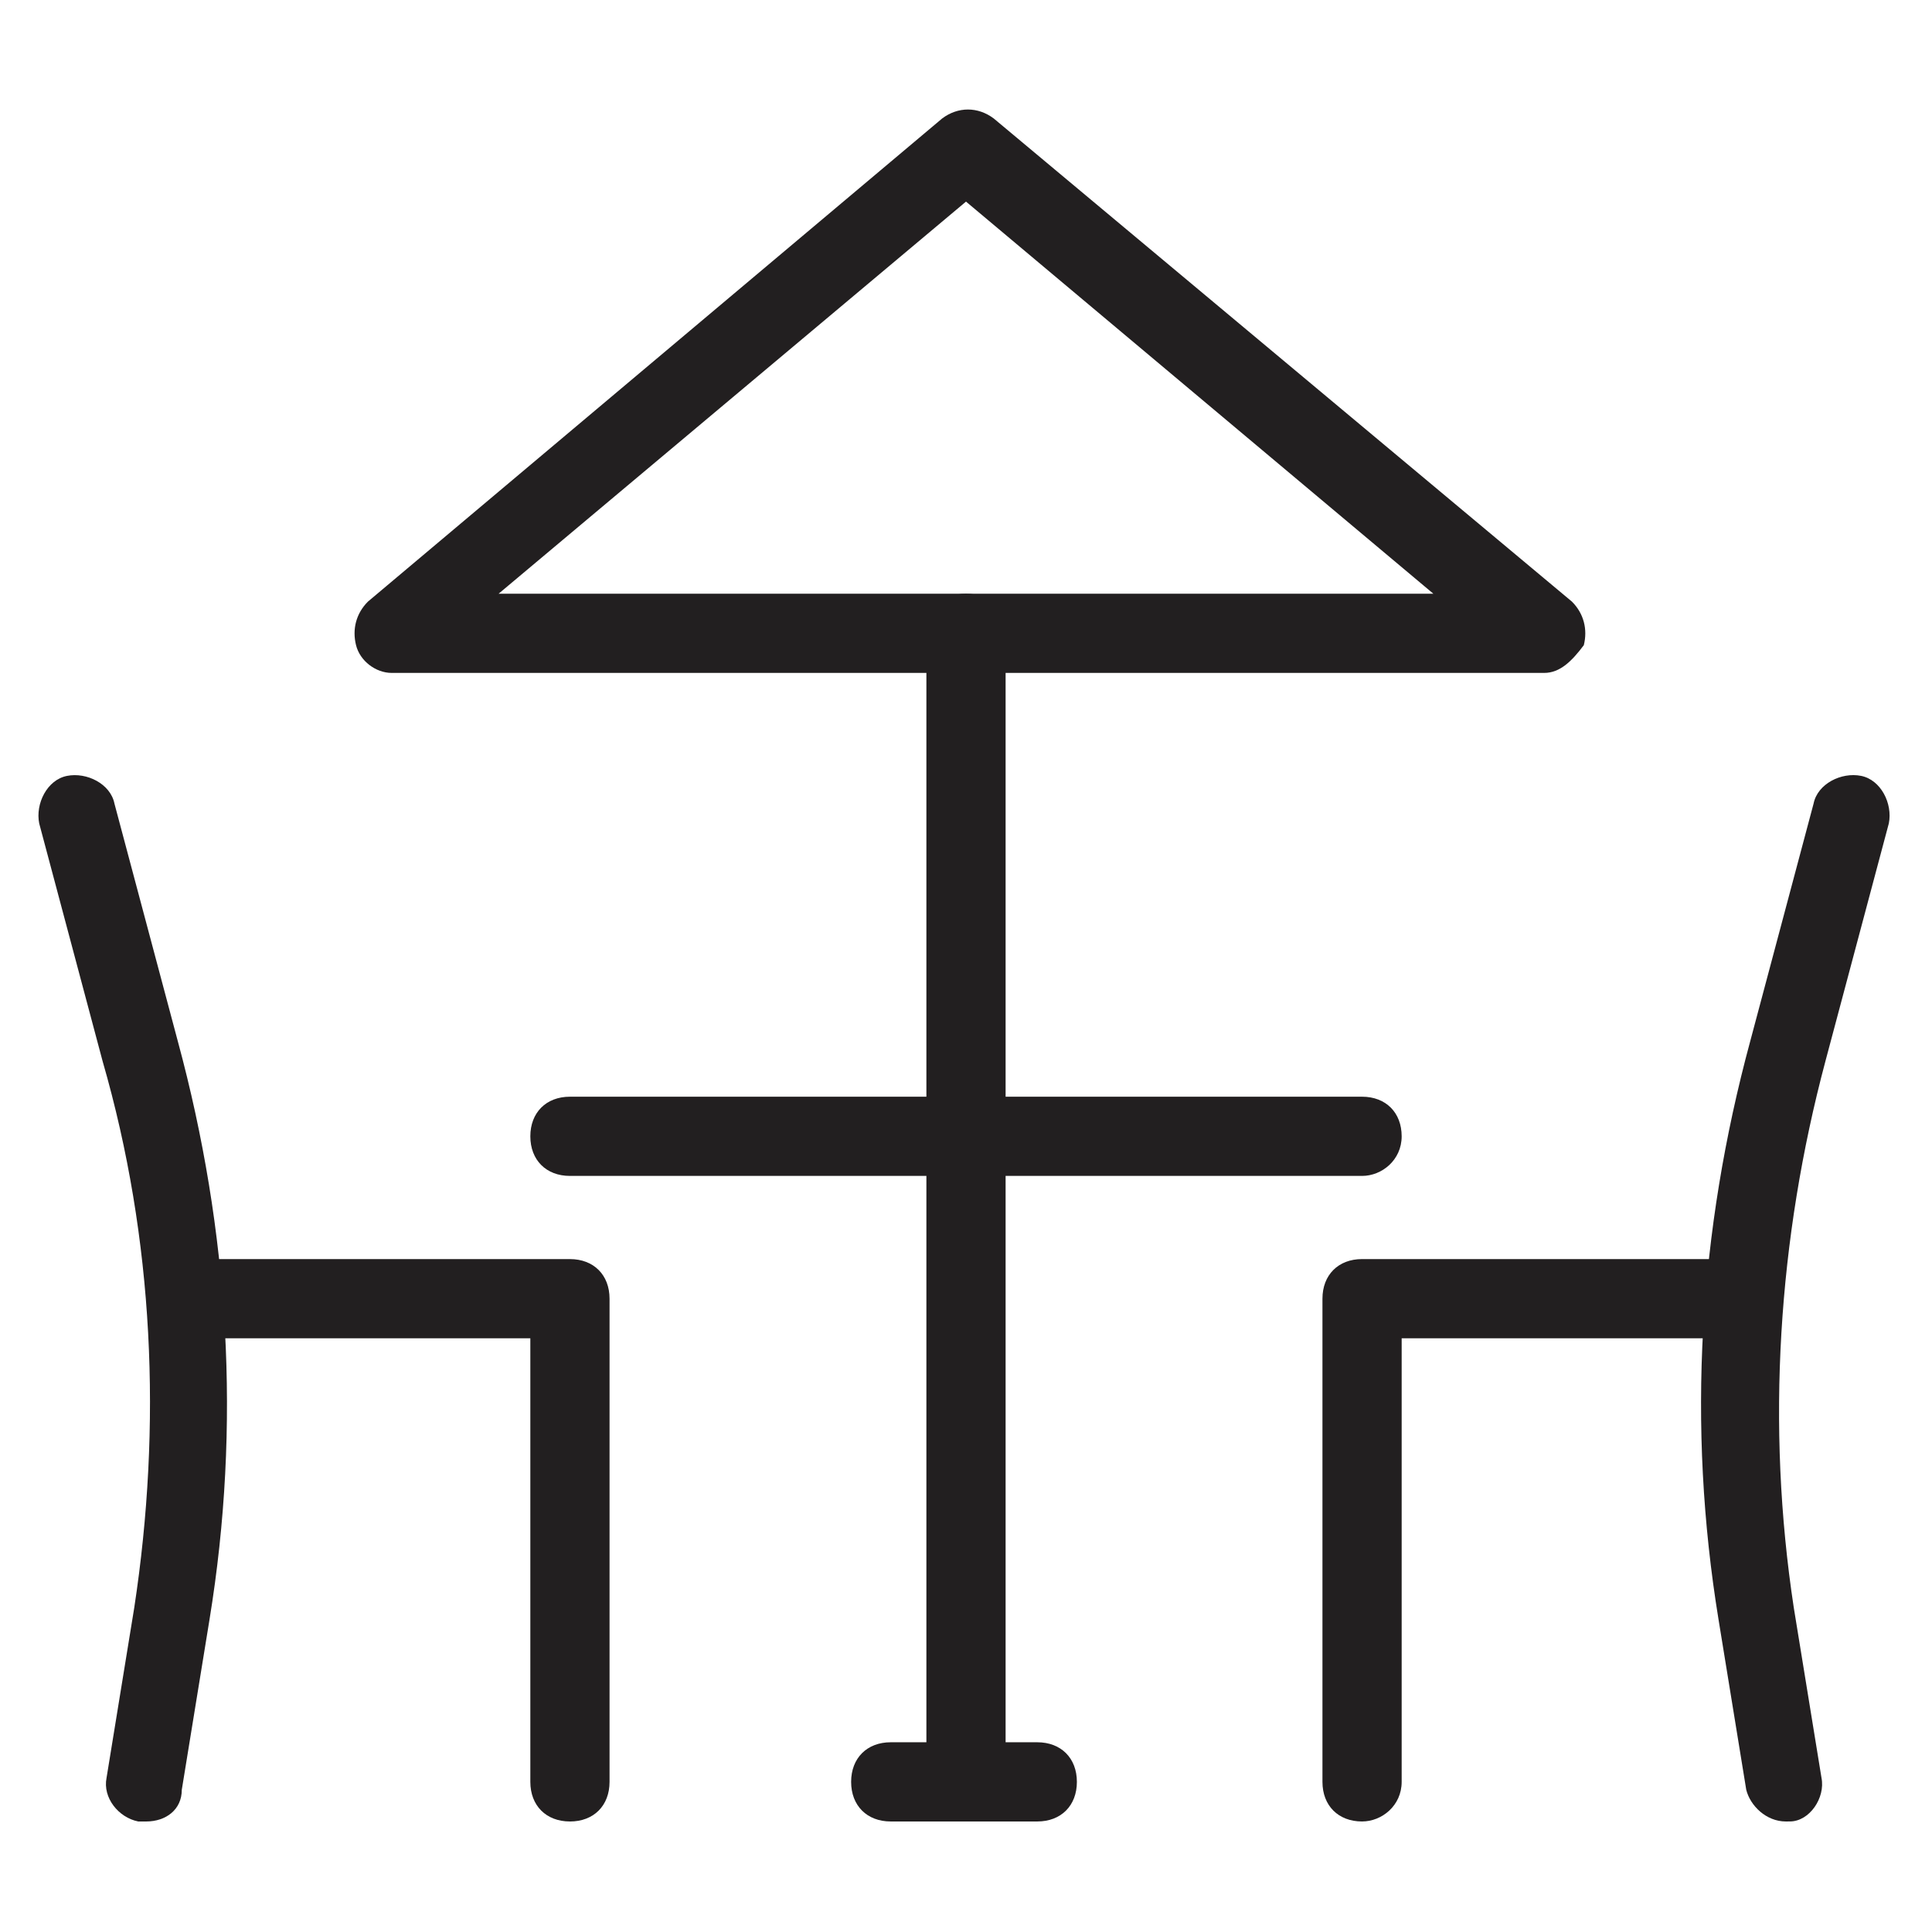
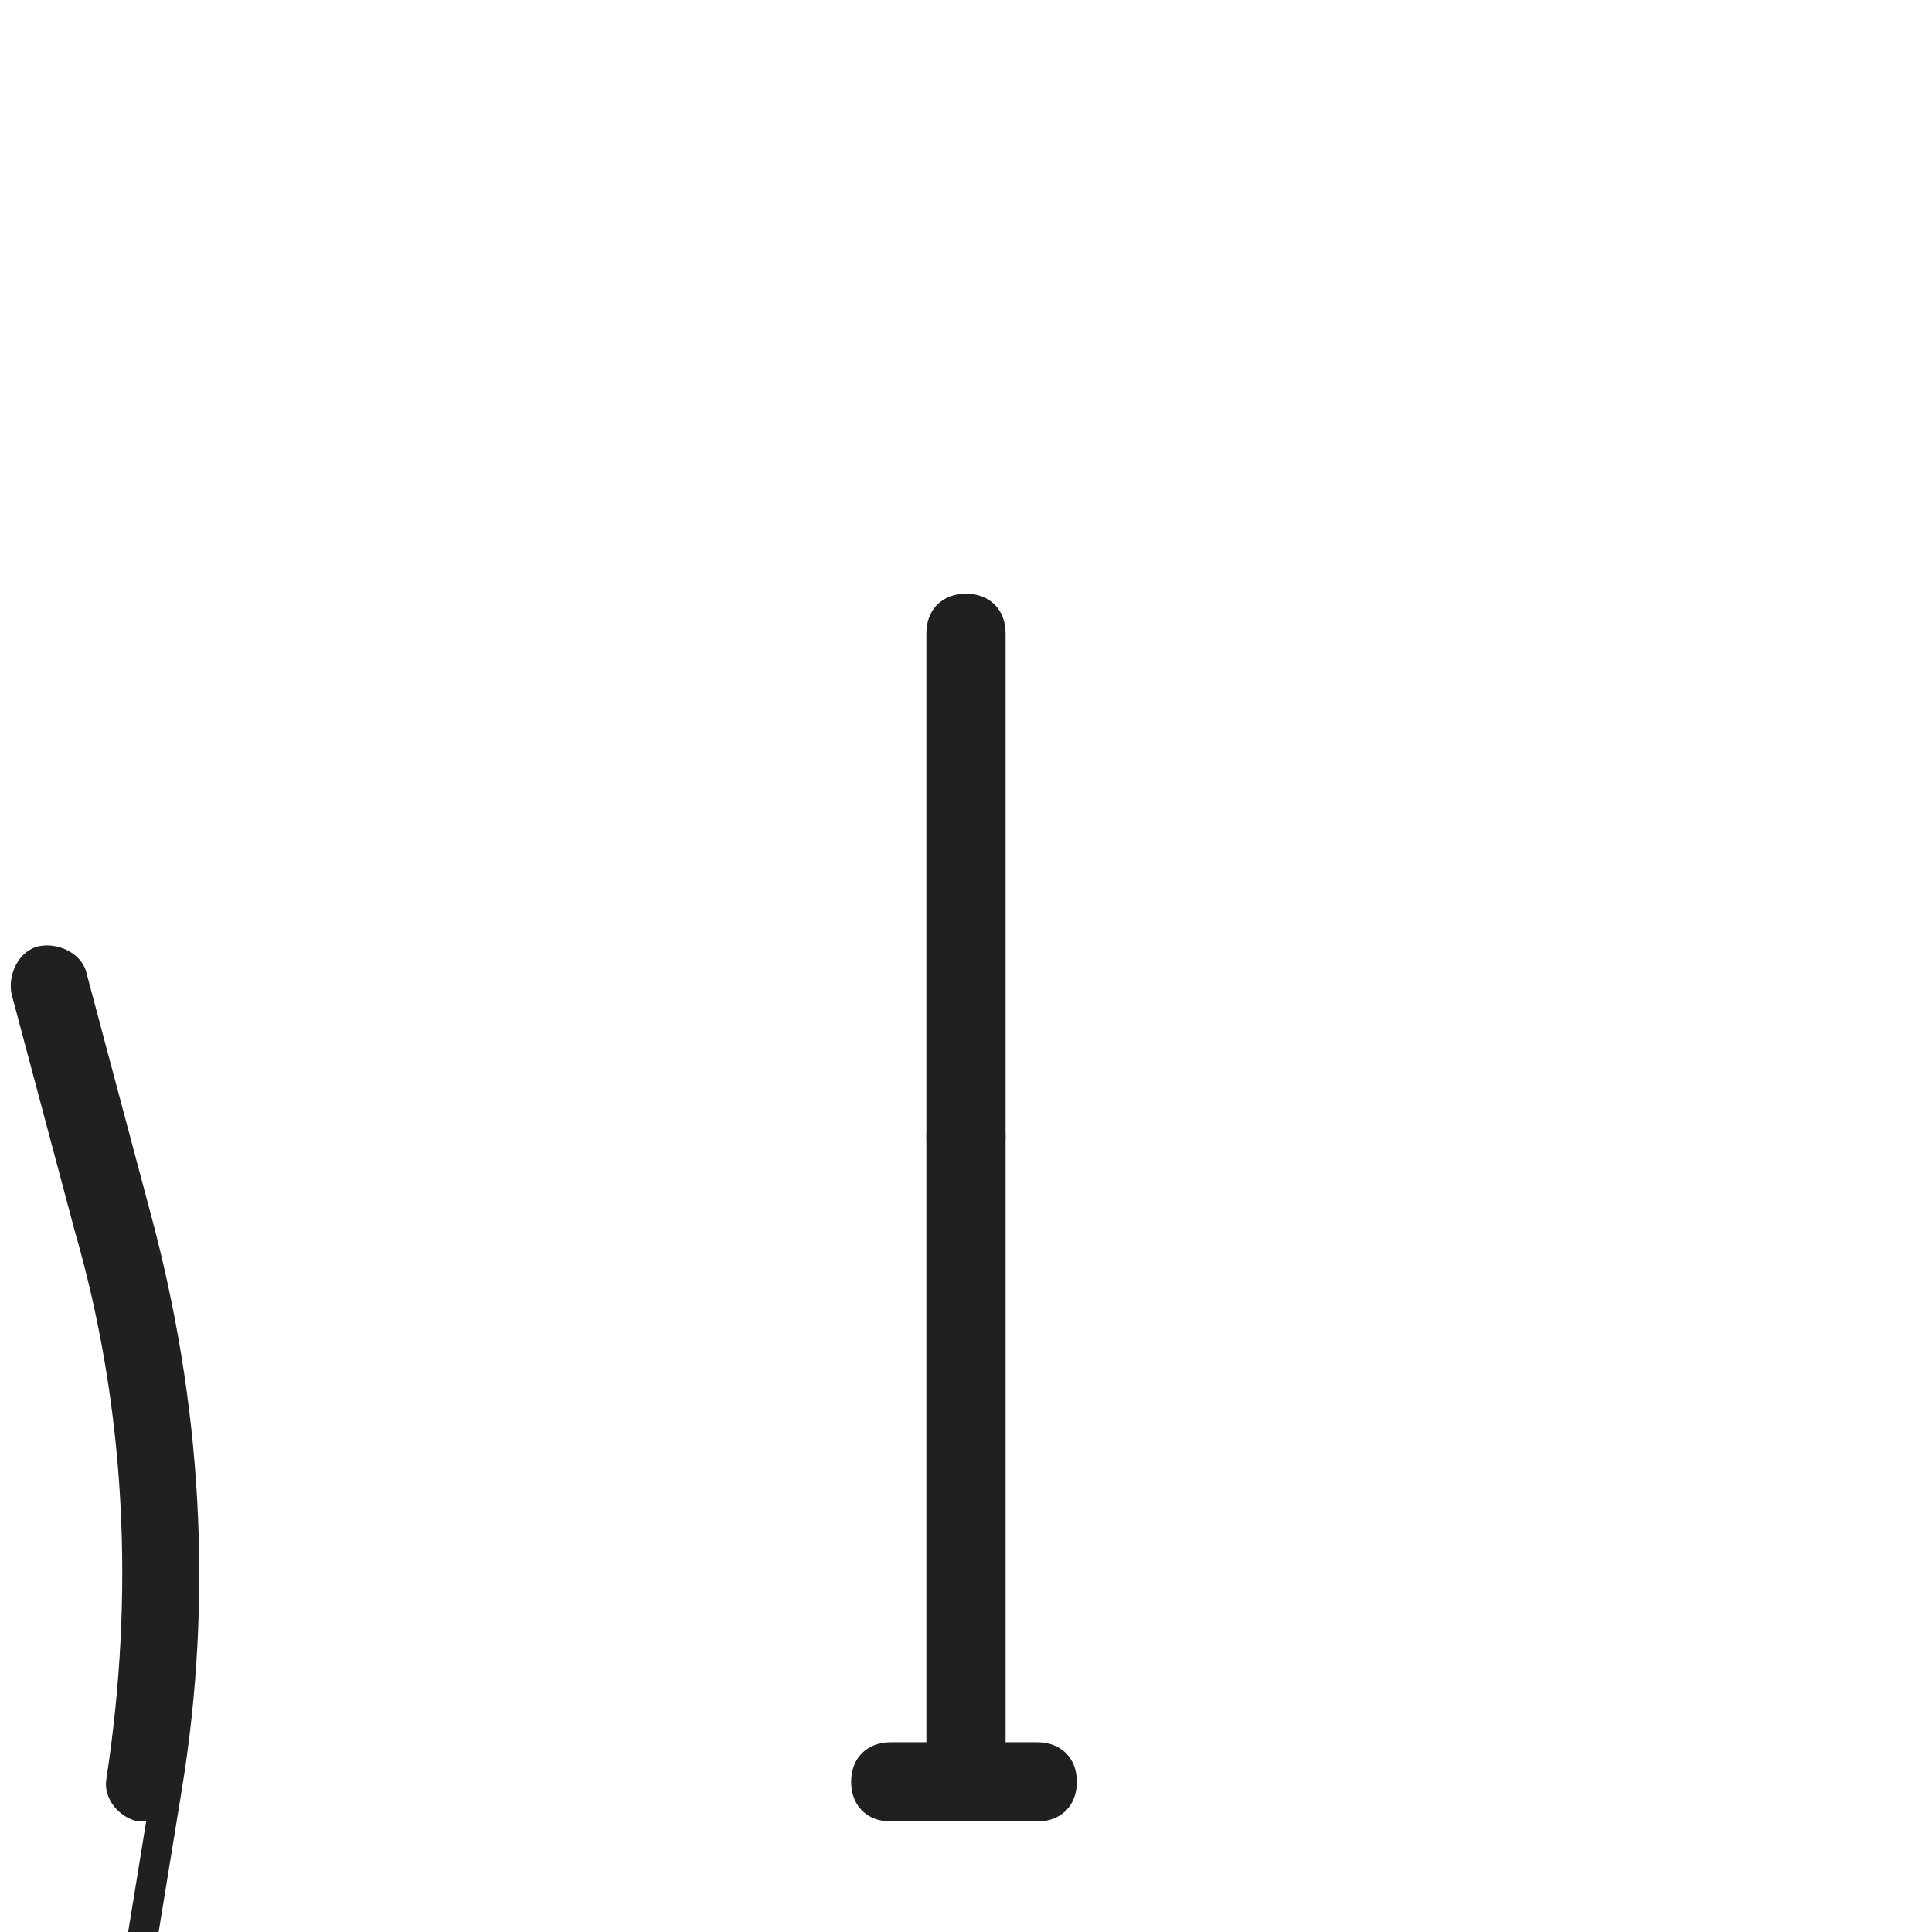
<svg xmlns="http://www.w3.org/2000/svg" width="800px" height="800px" version="1.1" viewBox="144 144 512 512">
  <g fill="#221f20">
-     <path d="m182.73 626.71h-2.098c-5.246-1.051-9.445-6.297-8.398-11.547l7.348-45.129c7.348-48.281 5.246-97.613-8.398-144.84l-16.793-62.977c-1.051-5.246 2.098-11.547 7.348-12.594 5.246-1.051 11.547 2.098 12.594 7.348l16.793 62.977c13.645 50.383 16.793 101.81 8.398 153.24l-7.348 45.133c0 5.242-4.195 8.391-9.445 8.391z" />
-     <path d="m295.04 626.71c-6.297 0-10.496-4.199-10.496-10.496v-117.55h-85.02c-6.297 0-10.496-4.199-10.496-10.496 0-6.297 4.199-10.496 10.496-10.496h95.516c6.297 0 10.496 4.199 10.496 10.496v128.05c0 6.301-4.199 10.496-10.496 10.496z" />
-     <path d="m617.27 626.71c-5.246 0-9.445-4.199-10.496-8.398l-7.348-45.133c-8.398-51.43-5.246-102.86 8.398-153.24l16.793-62.977c1.051-5.246 7.348-8.398 12.594-7.348 5.246 1.051 8.398 7.348 7.348 12.594l-16.793 62.977c-12.594 47.23-15.742 96.562-8.398 144.84l7.348 45.133c1.051 5.246-3.148 11.547-8.398 11.547 0.004 0.004 0.004 0.004-1.047 0.004z" />
-     <path d="m504.96 626.71c-6.297 0-10.496-4.199-10.496-10.496v-128.05c0-6.297 4.199-10.496 10.496-10.496h96.562c6.297 0 10.496 4.199 10.496 10.496 0 6.297-4.199 10.496-10.496 10.496h-86.066v117.55c0 6.301-5.246 10.496-10.496 10.496z" />
+     <path d="m182.73 626.71h-2.098c-5.246-1.051-9.445-6.297-8.398-11.547c7.348-48.281 5.246-97.613-8.398-144.84l-16.793-62.977c-1.051-5.246 2.098-11.547 7.348-12.594 5.246-1.051 11.547 2.098 12.594 7.348l16.793 62.977c13.645 50.383 16.793 101.81 8.398 153.24l-7.348 45.133c0 5.242-4.195 8.391-9.445 8.391z" />
    <path d="m418.89 626.71h-38.836c-6.297 0-10.496-4.199-10.496-10.496s4.199-10.496 10.496-10.496h38.836c6.297 0 10.496 4.199 10.496 10.496 0 6.301-4.199 10.496-10.496 10.496z" />
-     <path d="m504.96 455.63h-209.92c-6.297 0-10.496-4.199-10.496-10.496 0-6.297 4.199-10.496 10.496-10.496h209.92c6.297 0 10.496 4.199 10.496 10.496 0 6.297-5.246 10.496-10.496 10.496z" />
    <path d="m400 626.71c-6.297 0-10.496-4.199-10.496-10.496v-171.08c0-6.297 4.199-10.496 10.496-10.496s10.496 4.199 10.496 10.496v171.09c0 6.297-4.199 10.492-10.496 10.492z" />
    <path d="m400 455.63c-6.297 0-10.496-4.199-10.496-10.496v-133.3c0-6.297 4.199-10.496 10.496-10.496s10.496 4.199 10.496 10.496v133.3c0 6.297-4.199 10.496-10.496 10.496z" />
-     <path d="m553.24 322.33h-305.44c-4.199 0-8.398-3.148-9.445-7.348-1.051-4.199 0-8.398 3.148-11.547l152.19-128.05c4.199-3.148 9.445-3.148 13.645 0l153.24 128.05c3.148 3.148 4.199 7.348 3.148 11.547-3.148 4.199-6.297 7.348-10.492 7.348zm-277.1-20.992h247.71l-123.85-103.91z" />
  </g>
</svg>